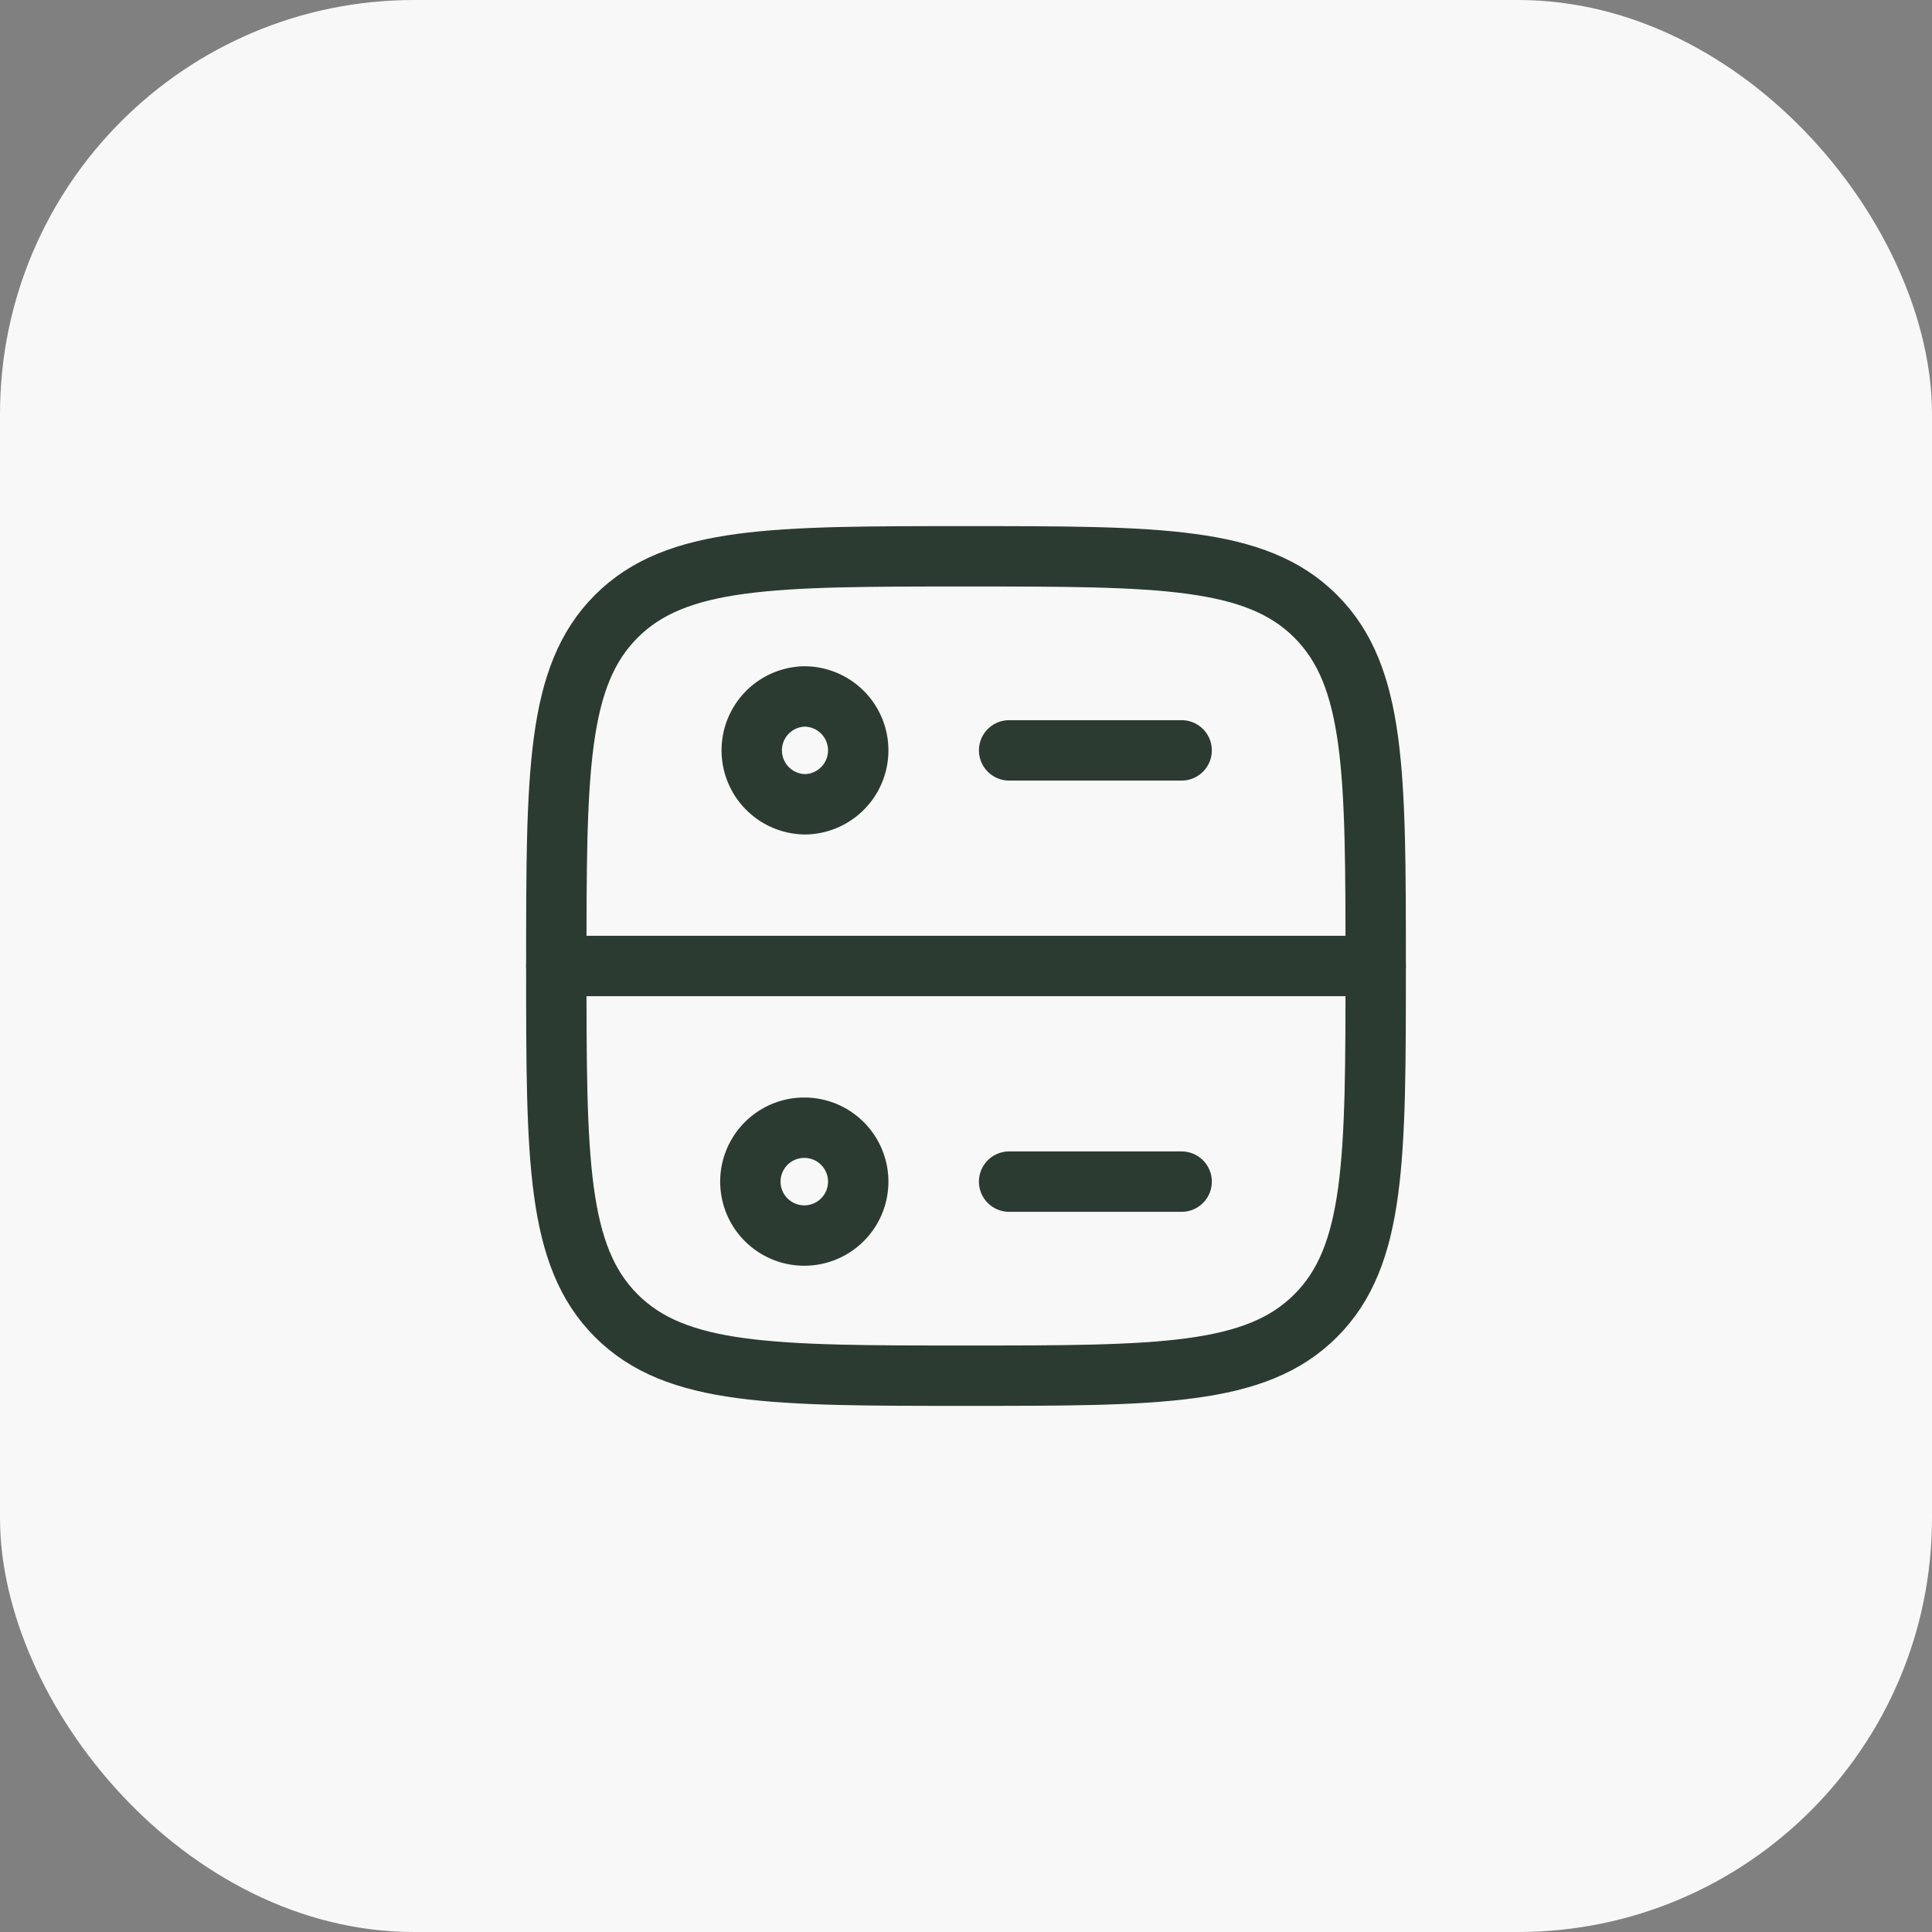
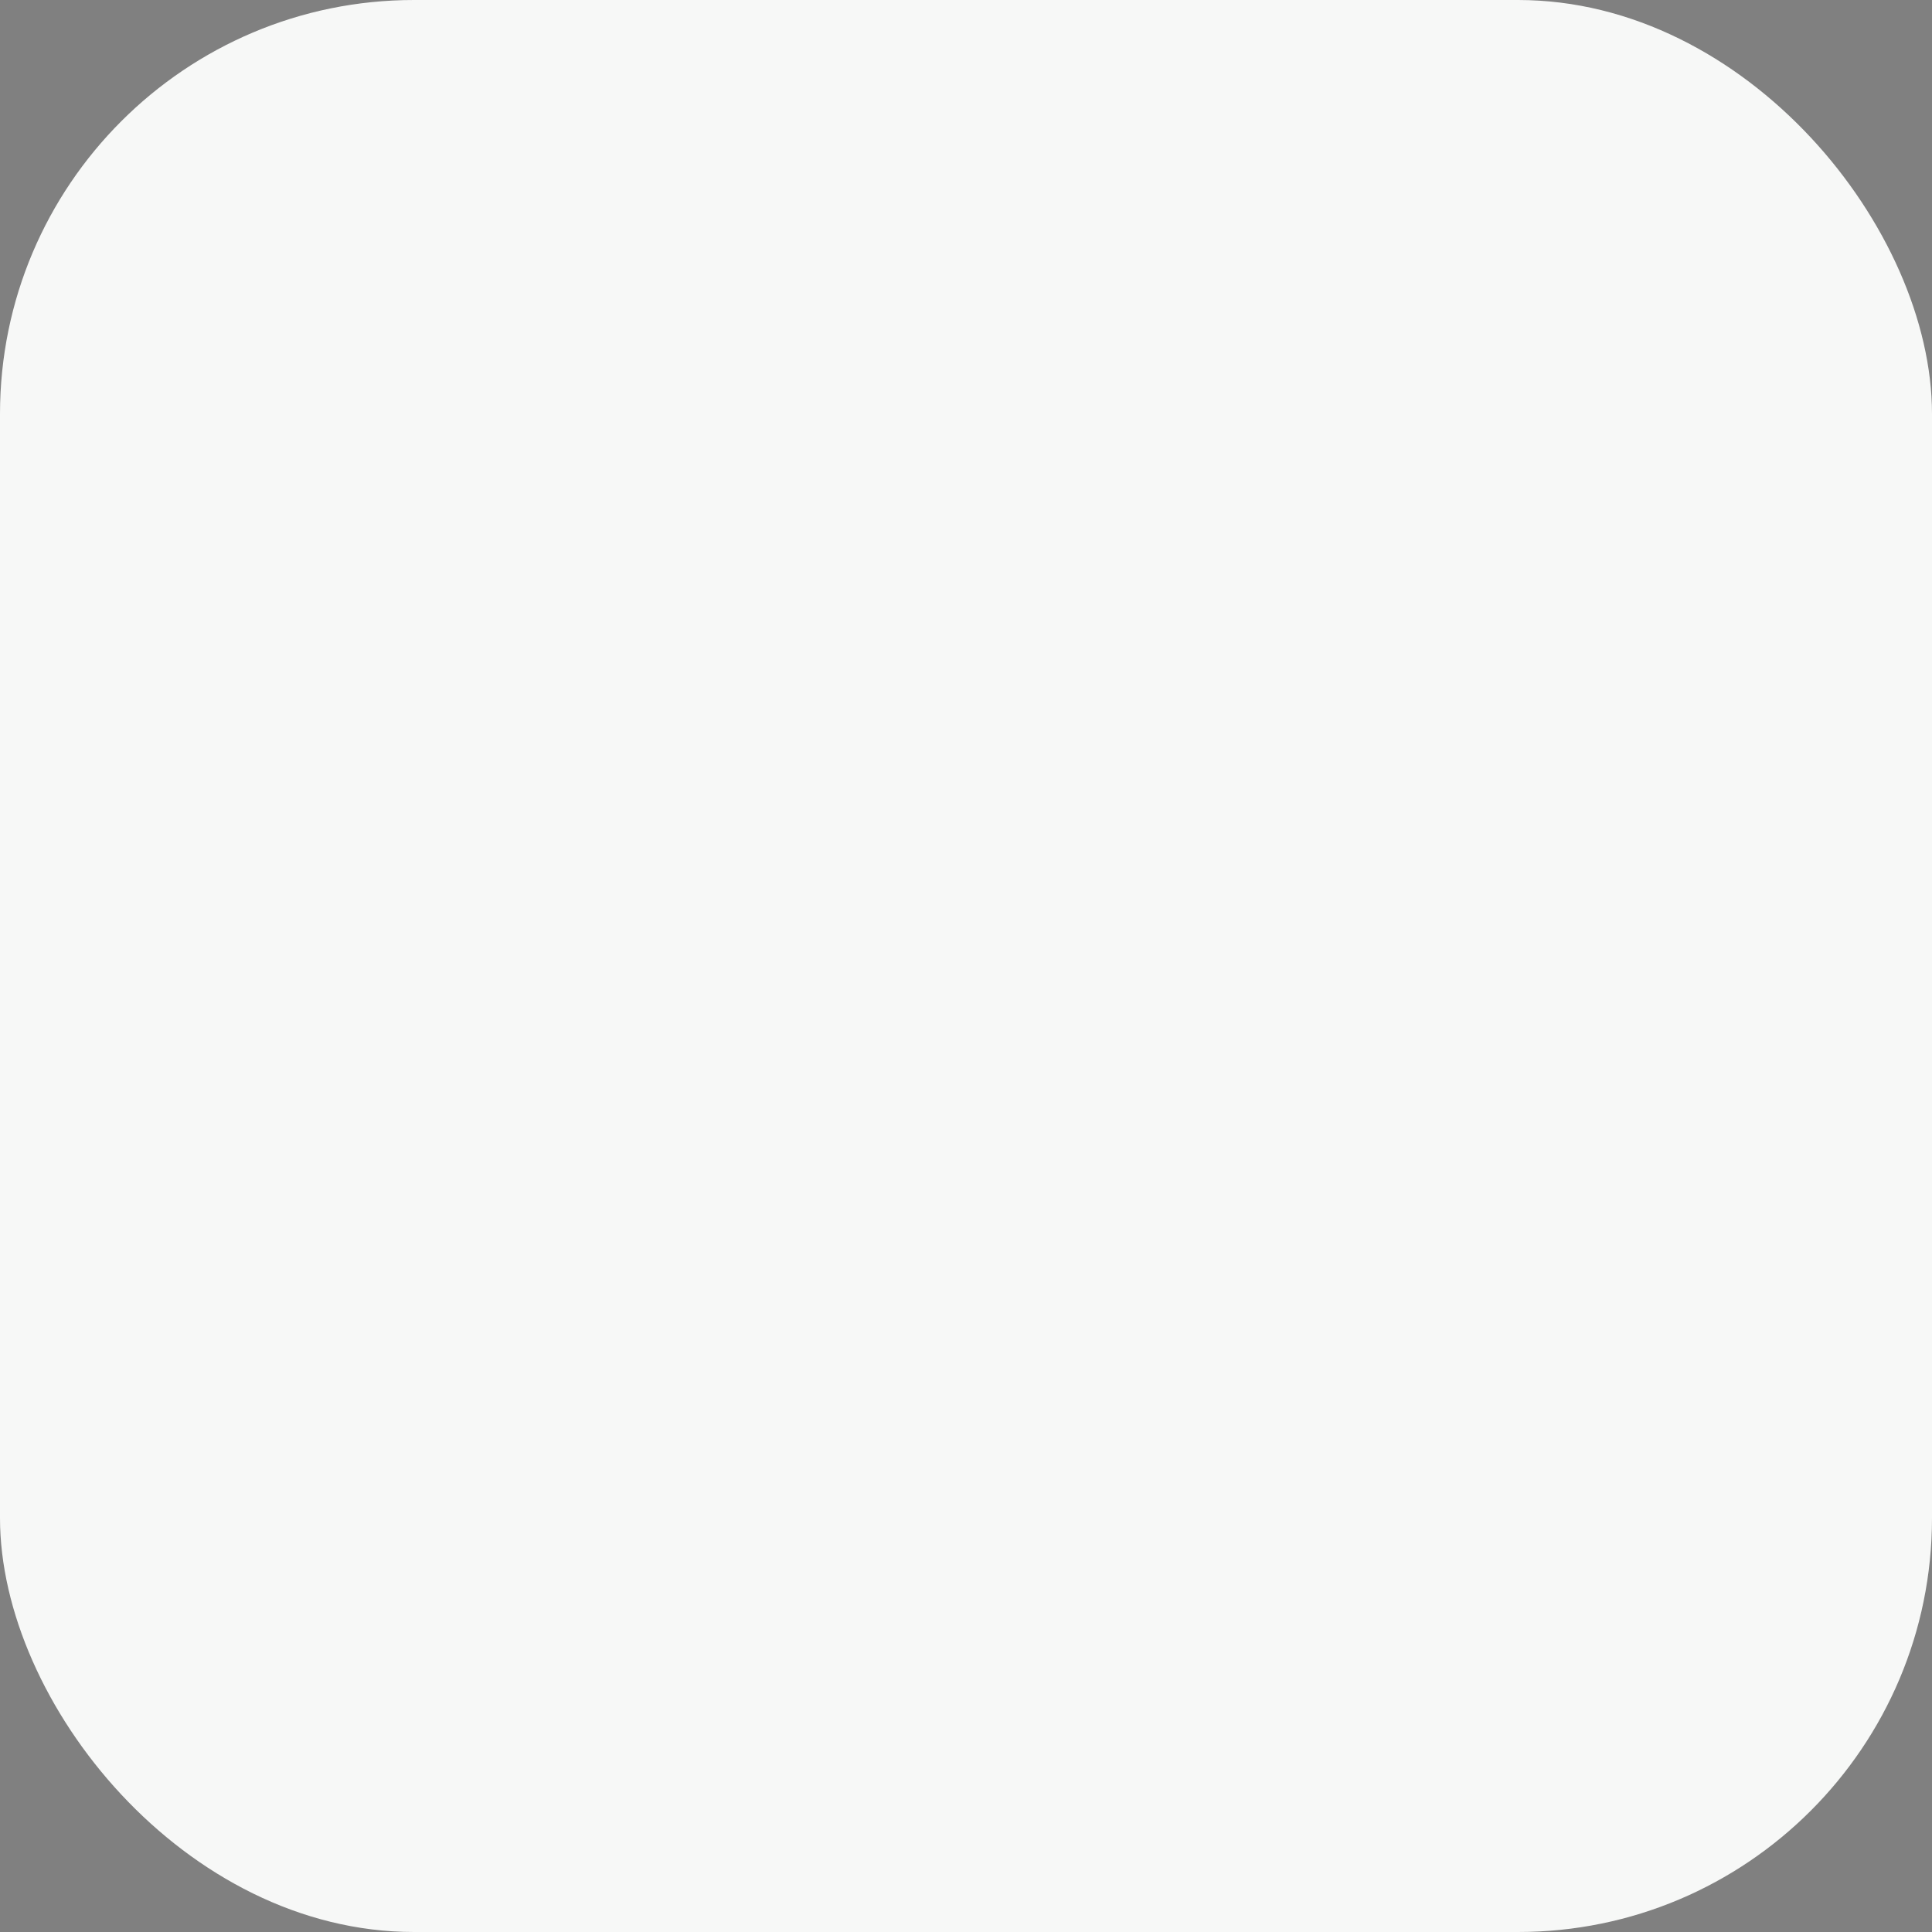
<svg xmlns="http://www.w3.org/2000/svg" width="56" height="56" fill="none">
  <rect width="100%" height="100%" fill="#808080" stroke="none" />
  <rect width="56" height="56" fill="#F7F8F7" rx="12" />
-   <path stroke="#2B3B31" stroke-width="1.75" d="M16.125 28c0-5.598 0-8.397 1.739-10.136 1.74-1.739 4.538-1.739 10.136-1.739 5.598 0 8.397 0 10.136 1.739 1.739 1.74 1.739 4.538 1.739 10.136 0 5.598 0 8.397-1.739 10.136-1.74 1.739-4.538 1.739-10.136 1.739-5.598 0-8.397 0-10.136-1.739-1.739-1.74-1.739-4.538-1.739-10.136Z" />
-   <path stroke="#2B3B31" stroke-linecap="round" stroke-linejoin="round" stroke-width="1.75" d="M16.125 28h23.75M29.25 21.75h5m-10.937 1.563a1.563 1.563 0 1 0 0-3.126 1.563 1.563 0 0 0 0 3.125Zm0 12.5a1.563 1.563 0 1 0 0-3.126 1.563 1.563 0 0 0 0 3.126Zm5.937-1.563h5" />
+   <path stroke="#2B3B31" stroke-width="1.75" d="M16.125 28Z" />
</svg>